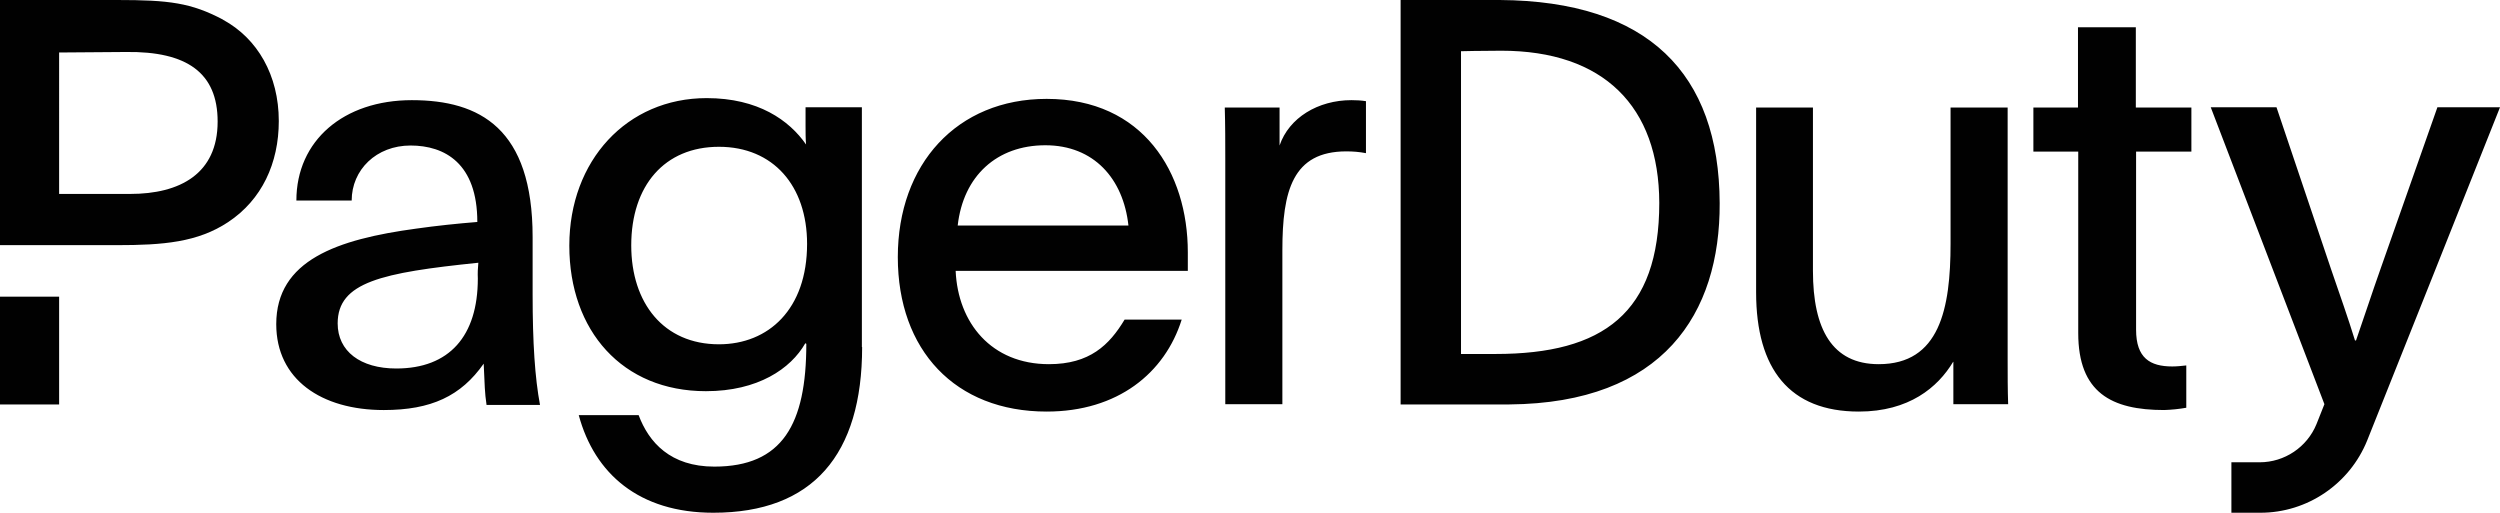
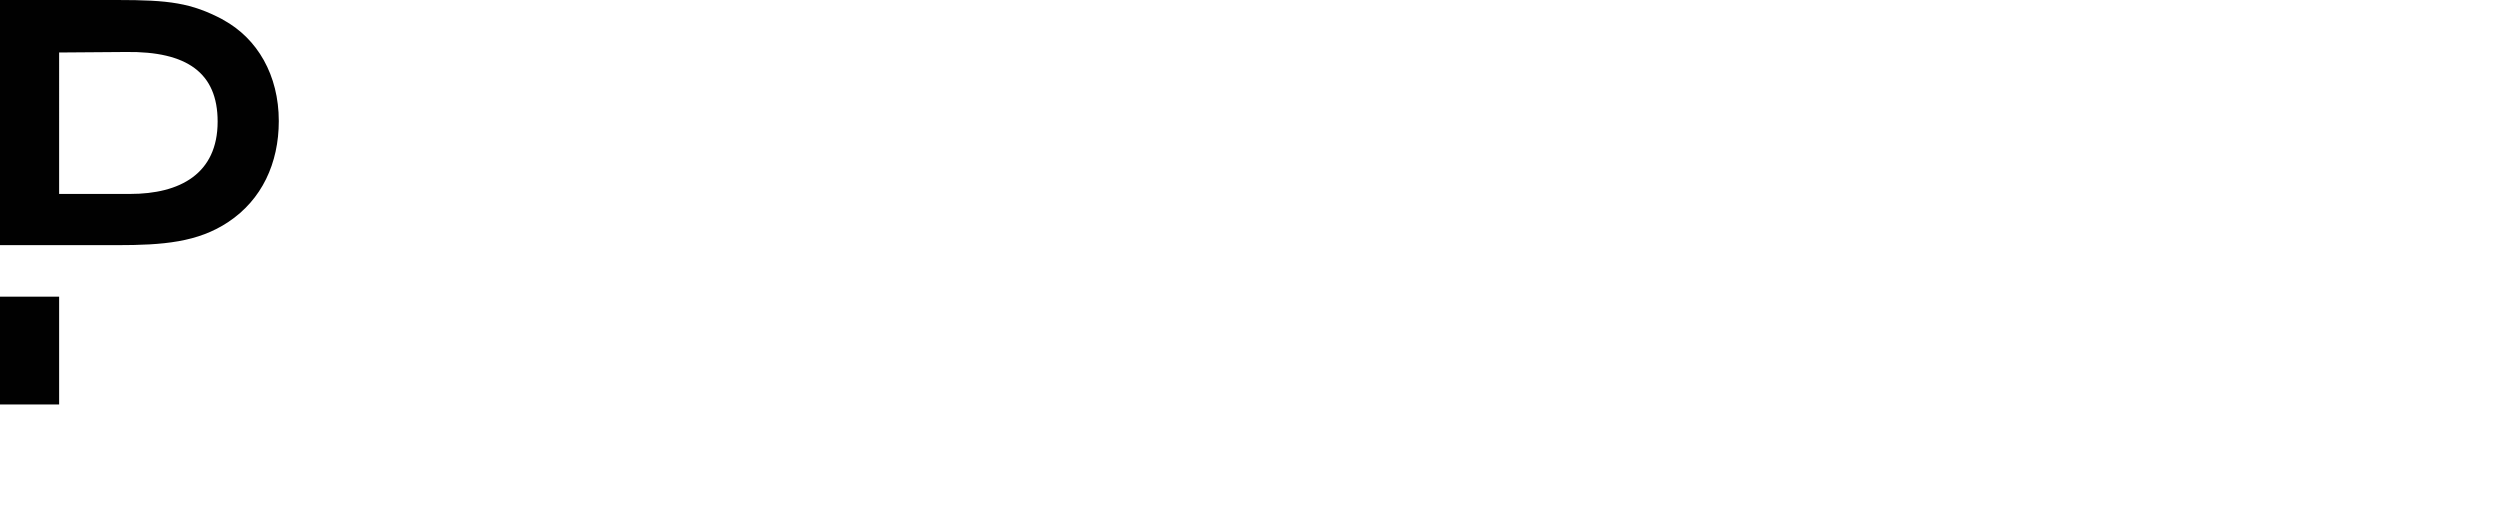
<svg xmlns="http://www.w3.org/2000/svg" id="Layer_2" viewBox="0 0 98.1 20.12">
  <defs>
    <style>.cls-1{fill:#010101;stroke-width:0px;}</style>
  </defs>
  <g id="Layer_1-2">
    <path class="cls-1" d="M0,11.64h2.32v4.23H0v-4.23ZM8.75.77c-1.25-.66-2.11-.77-4.16-.77H0v9.62h4.58c1.82,0,3.18-.11,4.38-.91,1.31-.87,1.98-2.3,1.98-3.96,0-1.8-.84-3.24-2.18-3.97ZM5.11,7.61h-2.79V2.06l2.63-.02c2.39-.03,3.59.82,3.59,2.73,0,2.05-1.48,2.84-3.43,2.84Z" />
-     <path class="cls-1" d="M95.64,4.22l-2.21,6.28c-.4,1.13-.6,1.77-.98,2.86h-.04c-.29-.94-.56-1.69-.94-2.8l-2.14-6.35h-2.58l4.46,11.65c-.1.25-.2.51-.31.78-.37.91-1.26,1.5-2.23,1.5h-1.11v1.98h1.14c1.84,0,3.5-1.13,4.19-2.84,1.42-3.55,3.83-9.6,5.21-13.07h-2.46,0ZM33.83,13.62c0,4.22-1.93,6.5-5.84,6.5-2.91,0-4.66-1.53-5.28-3.83h2.35c.4,1.07,1.25,2.02,2.97,2.02,2.67,0,3.61-1.66,3.61-4.82-.02,0-.02-.02-.04-.02-.57,1-1.86,1.88-3.9,1.88-3.28,0-5.36-2.37-5.36-5.71s2.26-5.79,5.39-5.79c2.02,0,3.24.87,3.9,1.82-.02-.24-.02-.48-.02-.73v-.73h2.21v9.41h0ZM24.77,9.63c0,2.26,1.27,3.88,3.44,3.88,1.95,0,3.46-1.38,3.46-3.94,0-2.28-1.33-3.81-3.46-3.81s-3.44,1.52-3.44,3.87h0ZM37.5,10.63c.09,2.04,1.4,3.66,3.66,3.66,1.6,0,2.37-.75,2.97-1.75h2.24c-.66,2.1-2.51,3.61-5.3,3.61-3.59,0-5.84-2.41-5.84-6.06s2.32-6.21,5.84-6.21c3.79,0,5.54,2.89,5.54,6.02v.73h-9.12s0-.01,0-.01ZM44.28,8.85c-.2-1.84-1.36-3.15-3.26-3.15s-3.22,1.2-3.44,3.15h6.7ZM50.21,4.22v1.49c.37-1.09,1.51-1.78,2.82-1.78.19,0,.38.01.57.04v2.04c-.26-.05-.51-.07-.77-.07-2.11,0-2.51,1.55-2.51,3.88v6.04h-2.24V6.3c0-.73,0-1.38-.02-2.08h2.15ZM76.64,14.2c-.6,1-1.73,1.95-3.7,1.95-2.71,0-4.03-1.66-4.03-4.68v-7.25h2.23v6.41c0,2.28.75,3.66,2.58,3.66,2.39,0,2.82-2.17,2.82-4.73v-5.34h2.24v9.89c0,.6,0,1.18.02,1.75h-2.15v-1.66h0ZM83.82,4.22h2.17v1.73h-2.17v6.99c0,1.11.55,1.44,1.42,1.44.18,0,.37-.02.55-.04v1.66c-.28.05-.57.08-.87.09-2.06,0-3.37-.68-3.37-3.02v-7.12h-1.76v-1.73h1.75V1.07h2.27v3.15ZM54.97,0h3.88c5.82.04,8.61,2.88,8.63,7.97.02,4.34-2.22,7.85-8.25,7.9h-4.27V0h0ZM57.33,13.89h1.36c4.22,0,6.42-1.61,6.42-5.93-.01-3.79-2.19-5.97-6.2-5.97-.77,0-1.58.02-1.58.02v11.87ZM19.09,15.87c-.07-.46-.07-.75-.11-1.6-.89,1.27-2.06,1.82-3.92,1.82-2.45,0-4.22-1.2-4.22-3.37,0-2.51,2.39-3.33,5.5-3.75.77-.11,1.64-.2,2.39-.26,0-2.3-1.28-3-2.62-3s-2.31.95-2.31,2.16h-2.17c0-2.36,1.86-3.94,4.53-3.94s4.74,1.11,4.74,5.37v2.26c0,1.89.09,3.26.29,4.33h-2.1v-.02ZM13.25,12.69c0,1.09.89,1.77,2.3,1.77,2.08,0,3.2-1.27,3.2-3.53-.01-.21,0-.41.02-.62-3.79.39-5.52.76-5.52,2.38Z" />
  </g>
</svg>